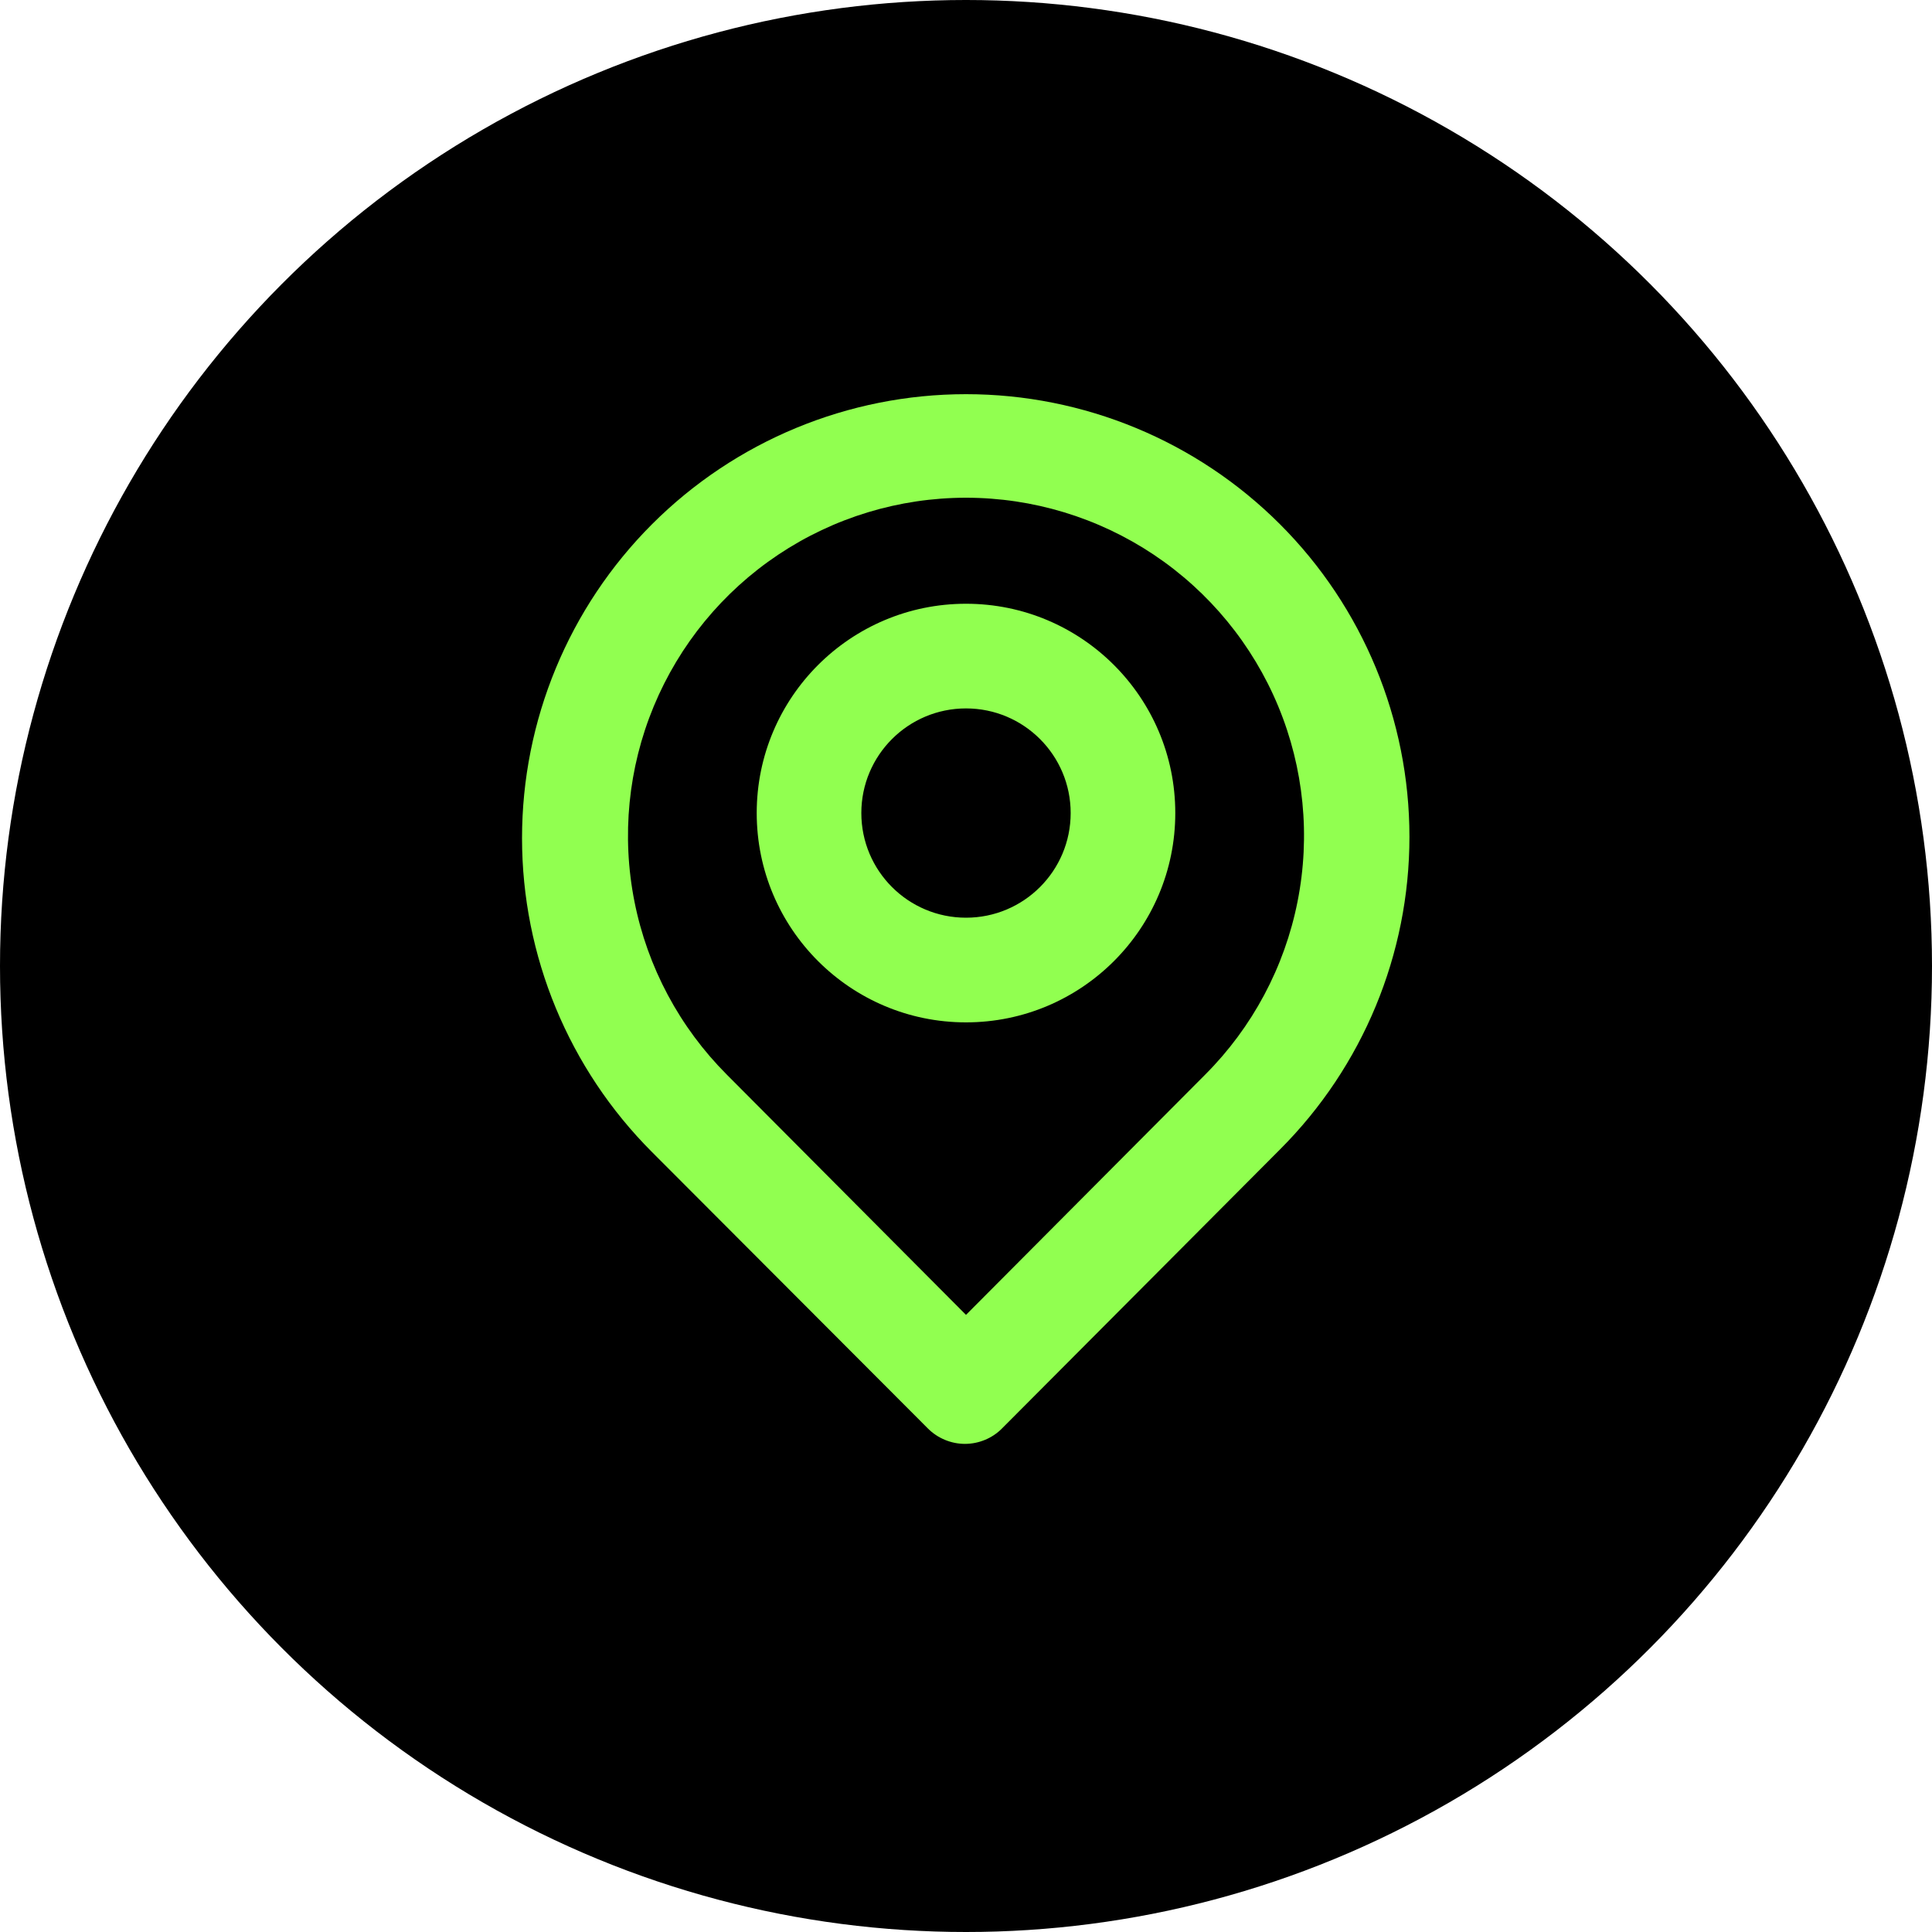
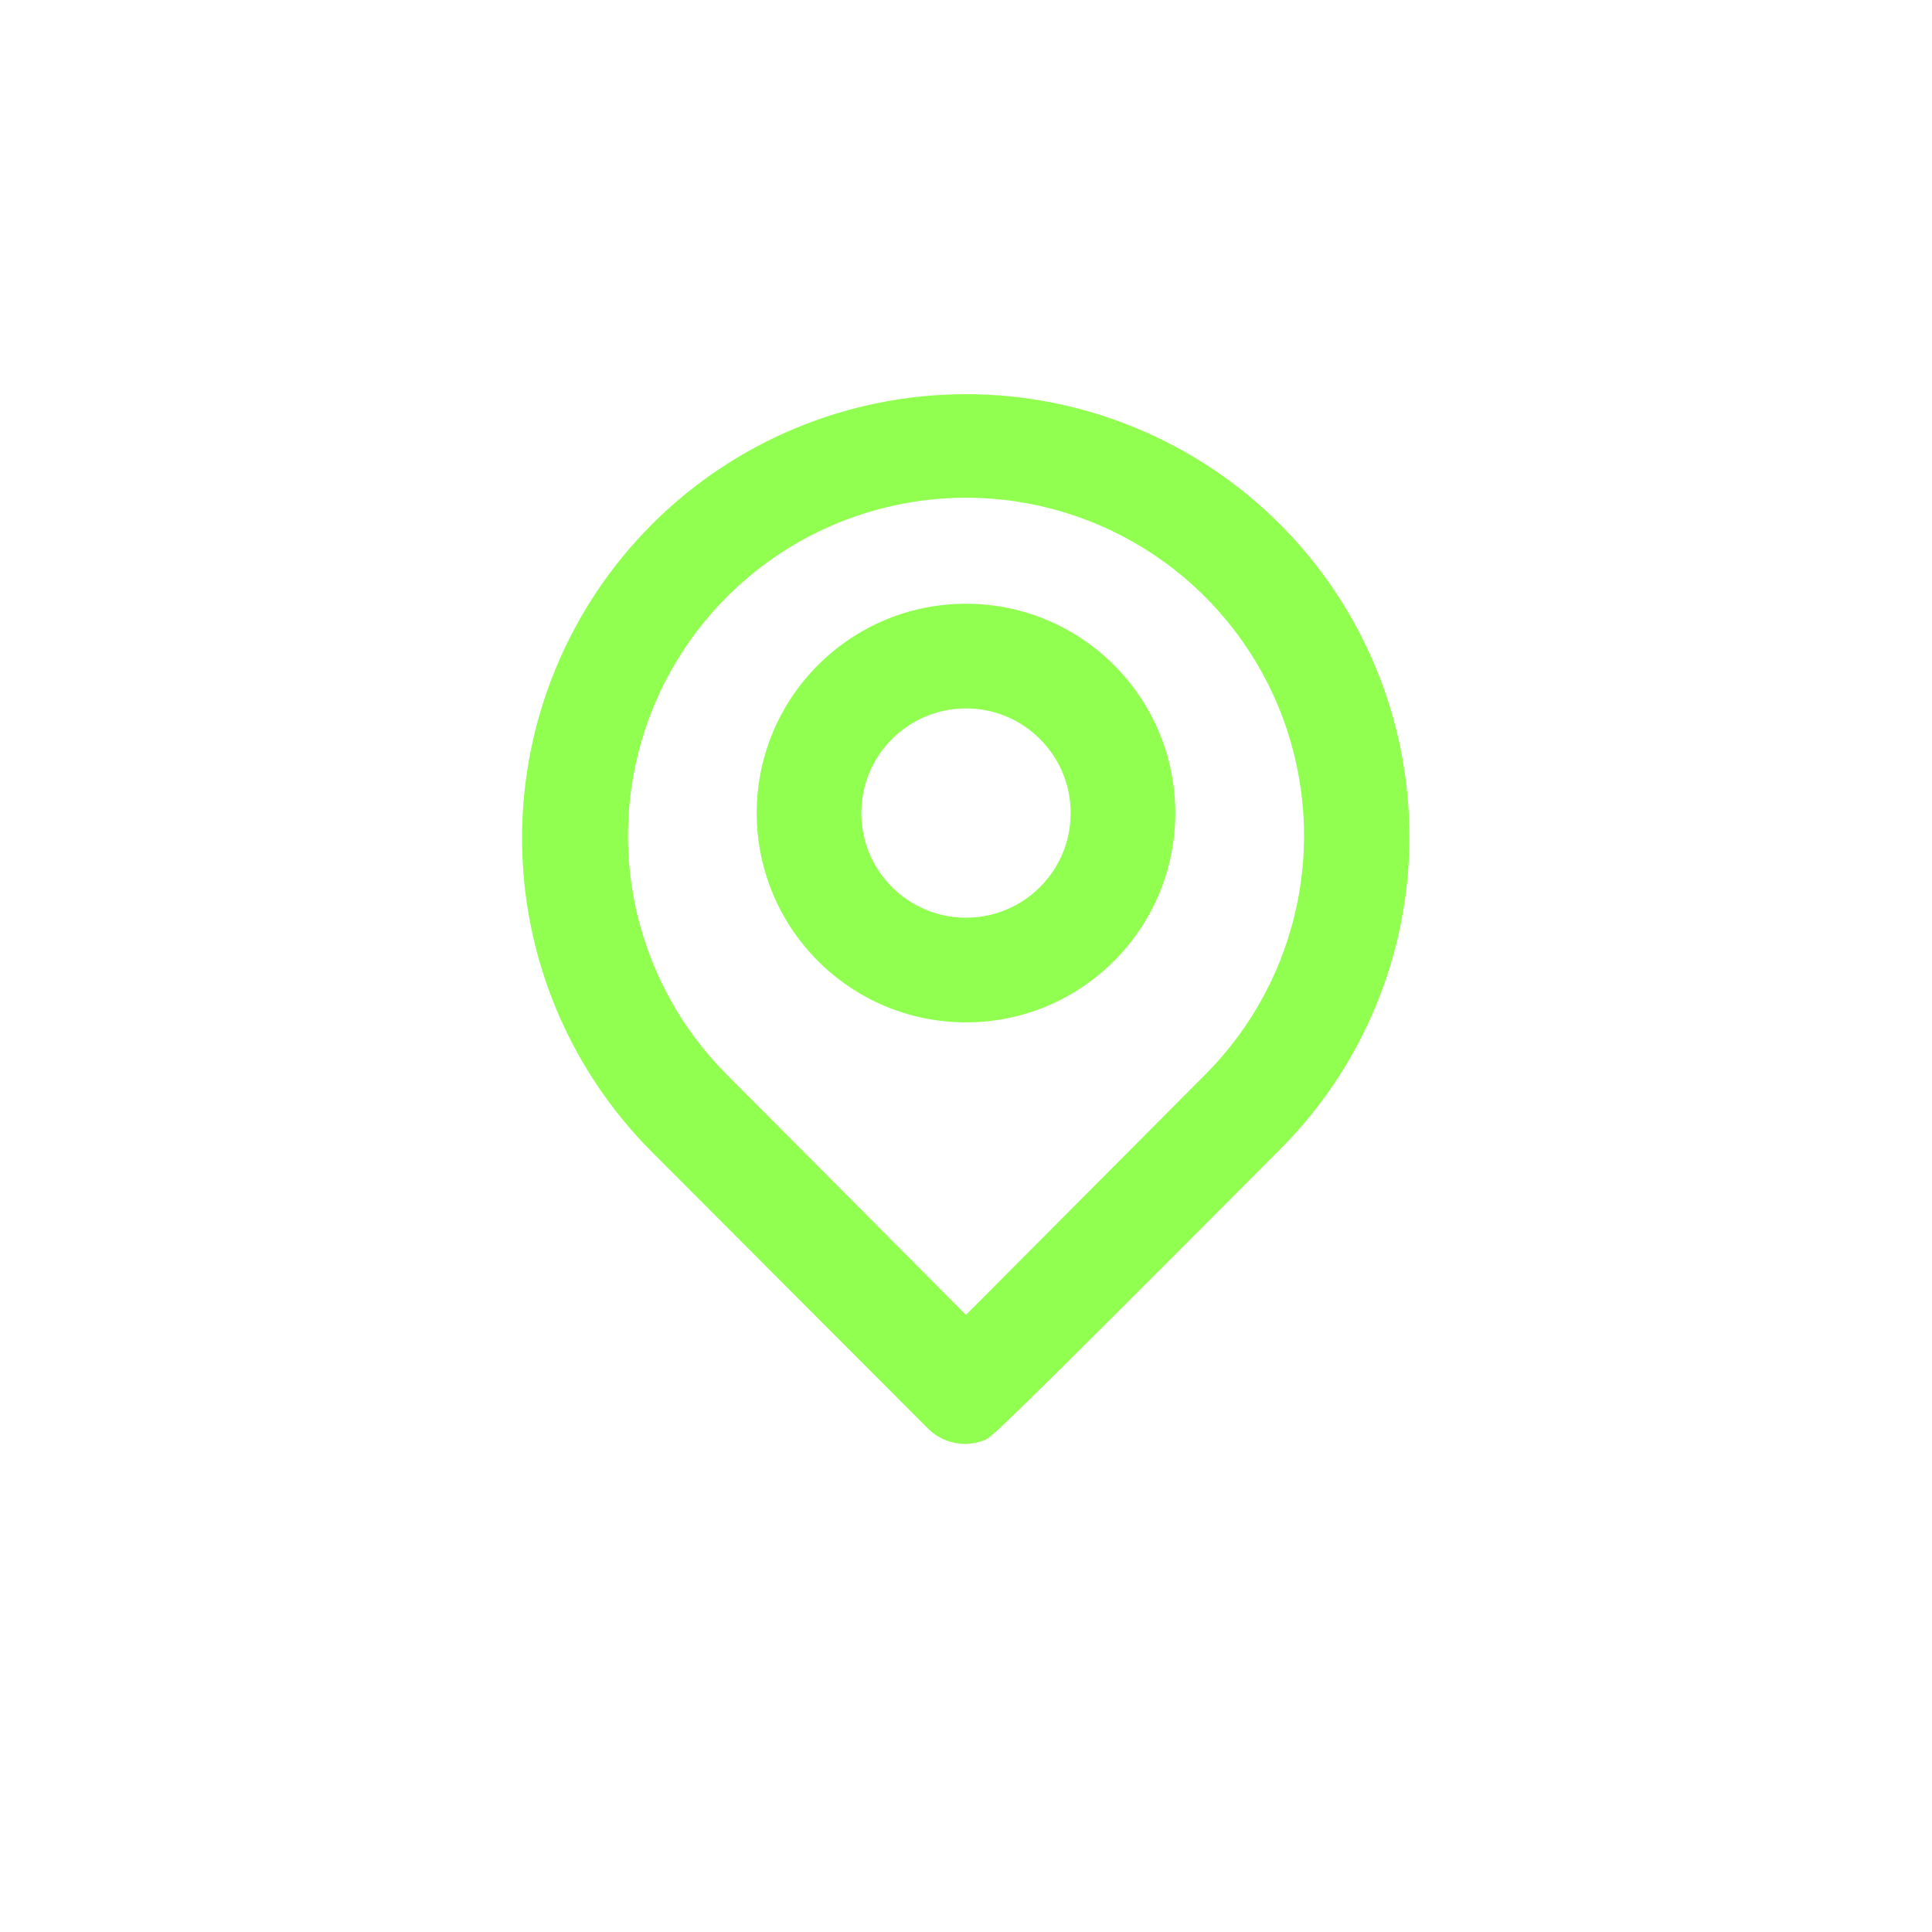
<svg xmlns="http://www.w3.org/2000/svg" width="40" height="40" viewBox="0 0 40 40" fill="none">
-   <circle cx="20" cy="20" r="20" fill="black" />
-   <path fill-rule="evenodd" clip-rule="evenodd" d="M20 8.161C22.438 8.161 24.776 9.129 26.5 10.853C28.217 12.57 29.181 14.898 29.181 17.326C29.181 19.754 28.217 22.082 26.5 23.799L20.747 29.573C20.647 29.675 20.527 29.755 20.395 29.81C20.263 29.865 20.121 29.894 19.978 29.894C19.835 29.894 19.694 29.865 19.562 29.81C19.43 29.755 19.31 29.675 19.209 29.573L13.5 23.853C11.776 22.129 10.808 19.791 10.808 17.353C10.808 14.915 11.776 12.577 13.5 10.853C15.224 9.129 17.562 8.161 20 8.161ZM20 27.223L24.951 22.25C25.929 21.271 26.595 20.024 26.864 18.667C27.134 17.309 26.995 15.902 26.465 14.624C25.935 13.346 25.038 12.253 23.887 11.484C22.737 10.716 21.384 10.305 20 10.305C18.616 10.305 17.263 10.716 16.113 11.484C14.962 12.253 14.065 13.346 13.535 14.624C13.005 15.902 12.866 17.309 13.136 18.667C13.405 20.024 14.071 21.271 15.049 22.25L20 27.223ZM22.167 16.833C22.167 18.03 21.197 19 20 19C18.803 19 17.833 18.03 17.833 16.833C17.833 15.637 18.803 14.667 20 14.667C21.197 14.667 22.167 15.637 22.167 16.833ZM24.333 16.833C24.333 19.227 22.393 21.167 20 21.167C17.607 21.167 15.667 19.227 15.667 16.833C15.667 14.44 17.607 12.5 20 12.5C22.393 12.5 24.333 14.44 24.333 16.833Z" fill="#91FF50" />
+   <path fill-rule="evenodd" clip-rule="evenodd" d="M20 8.161C22.438 8.161 24.776 9.129 26.5 10.853C28.217 12.57 29.181 14.898 29.181 17.326C29.181 19.754 28.217 22.082 26.5 23.799C20.647 29.675 20.527 29.755 20.395 29.81C20.263 29.865 20.121 29.894 19.978 29.894C19.835 29.894 19.694 29.865 19.562 29.81C19.43 29.755 19.31 29.675 19.209 29.573L13.5 23.853C11.776 22.129 10.808 19.791 10.808 17.353C10.808 14.915 11.776 12.577 13.5 10.853C15.224 9.129 17.562 8.161 20 8.161ZM20 27.223L24.951 22.25C25.929 21.271 26.595 20.024 26.864 18.667C27.134 17.309 26.995 15.902 26.465 14.624C25.935 13.346 25.038 12.253 23.887 11.484C22.737 10.716 21.384 10.305 20 10.305C18.616 10.305 17.263 10.716 16.113 11.484C14.962 12.253 14.065 13.346 13.535 14.624C13.005 15.902 12.866 17.309 13.136 18.667C13.405 20.024 14.071 21.271 15.049 22.25L20 27.223ZM22.167 16.833C22.167 18.03 21.197 19 20 19C18.803 19 17.833 18.03 17.833 16.833C17.833 15.637 18.803 14.667 20 14.667C21.197 14.667 22.167 15.637 22.167 16.833ZM24.333 16.833C24.333 19.227 22.393 21.167 20 21.167C17.607 21.167 15.667 19.227 15.667 16.833C15.667 14.44 17.607 12.5 20 12.5C22.393 12.5 24.333 14.44 24.333 16.833Z" fill="#91FF50" />
</svg>